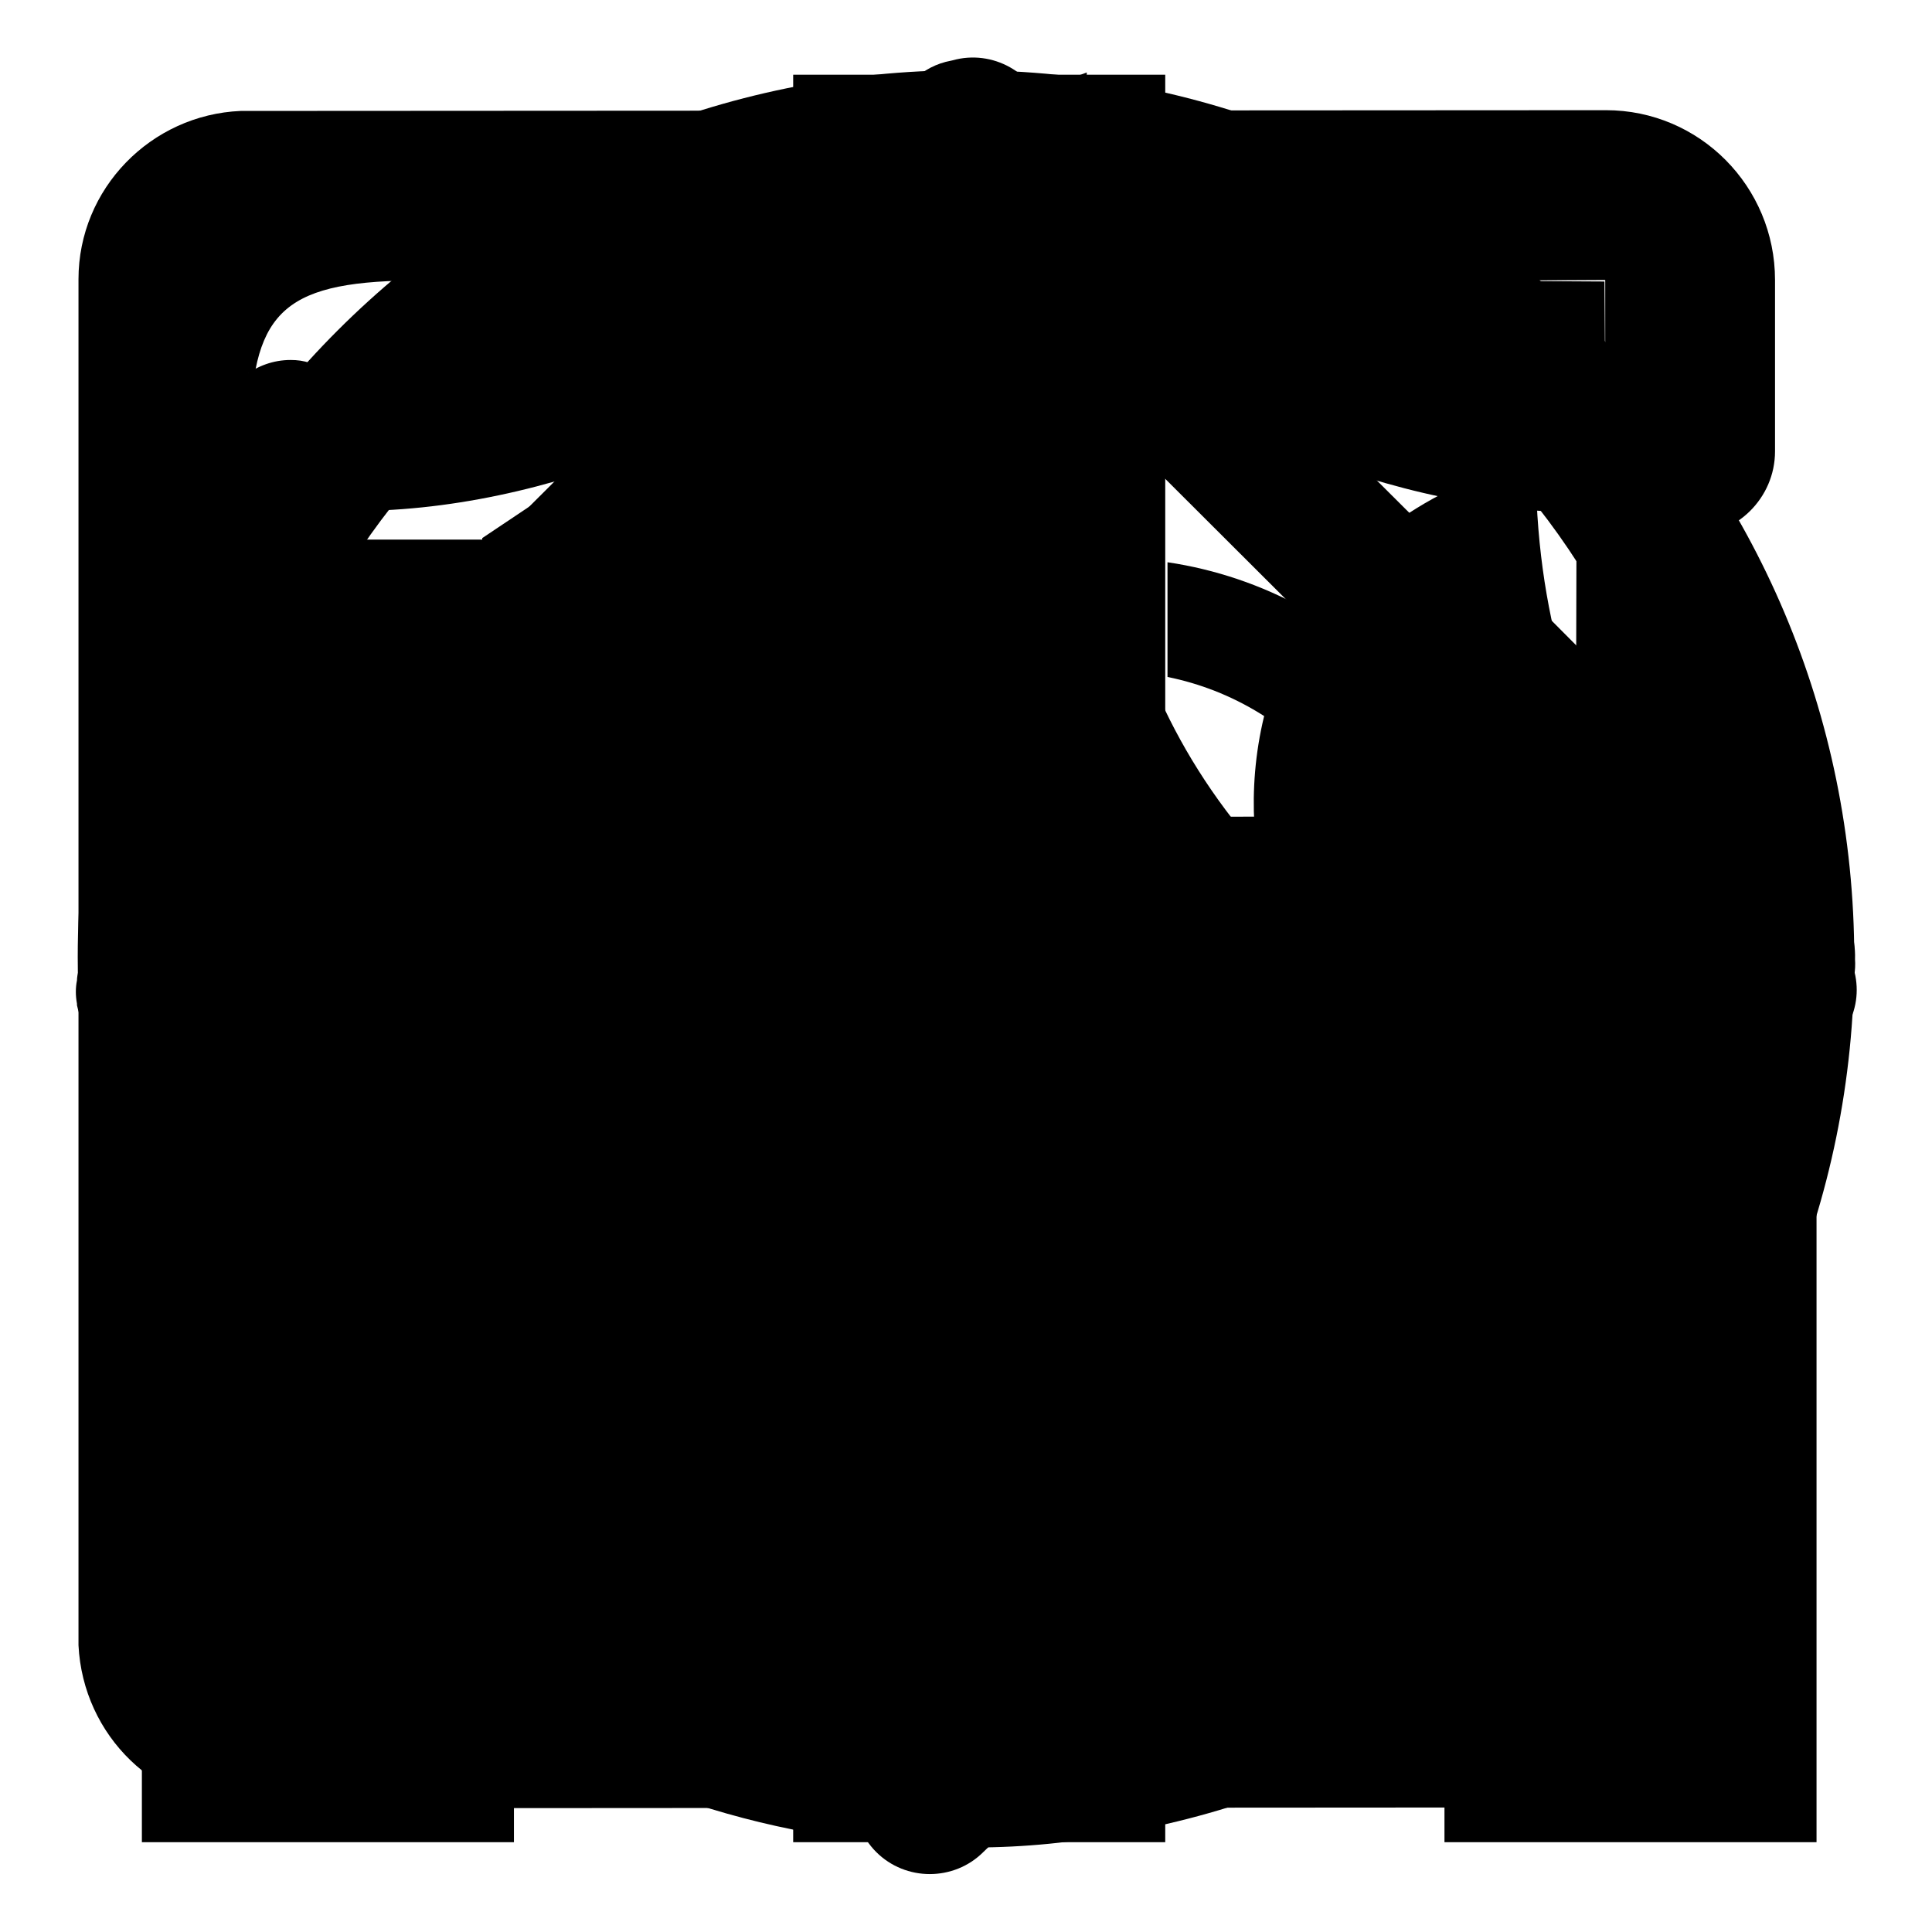
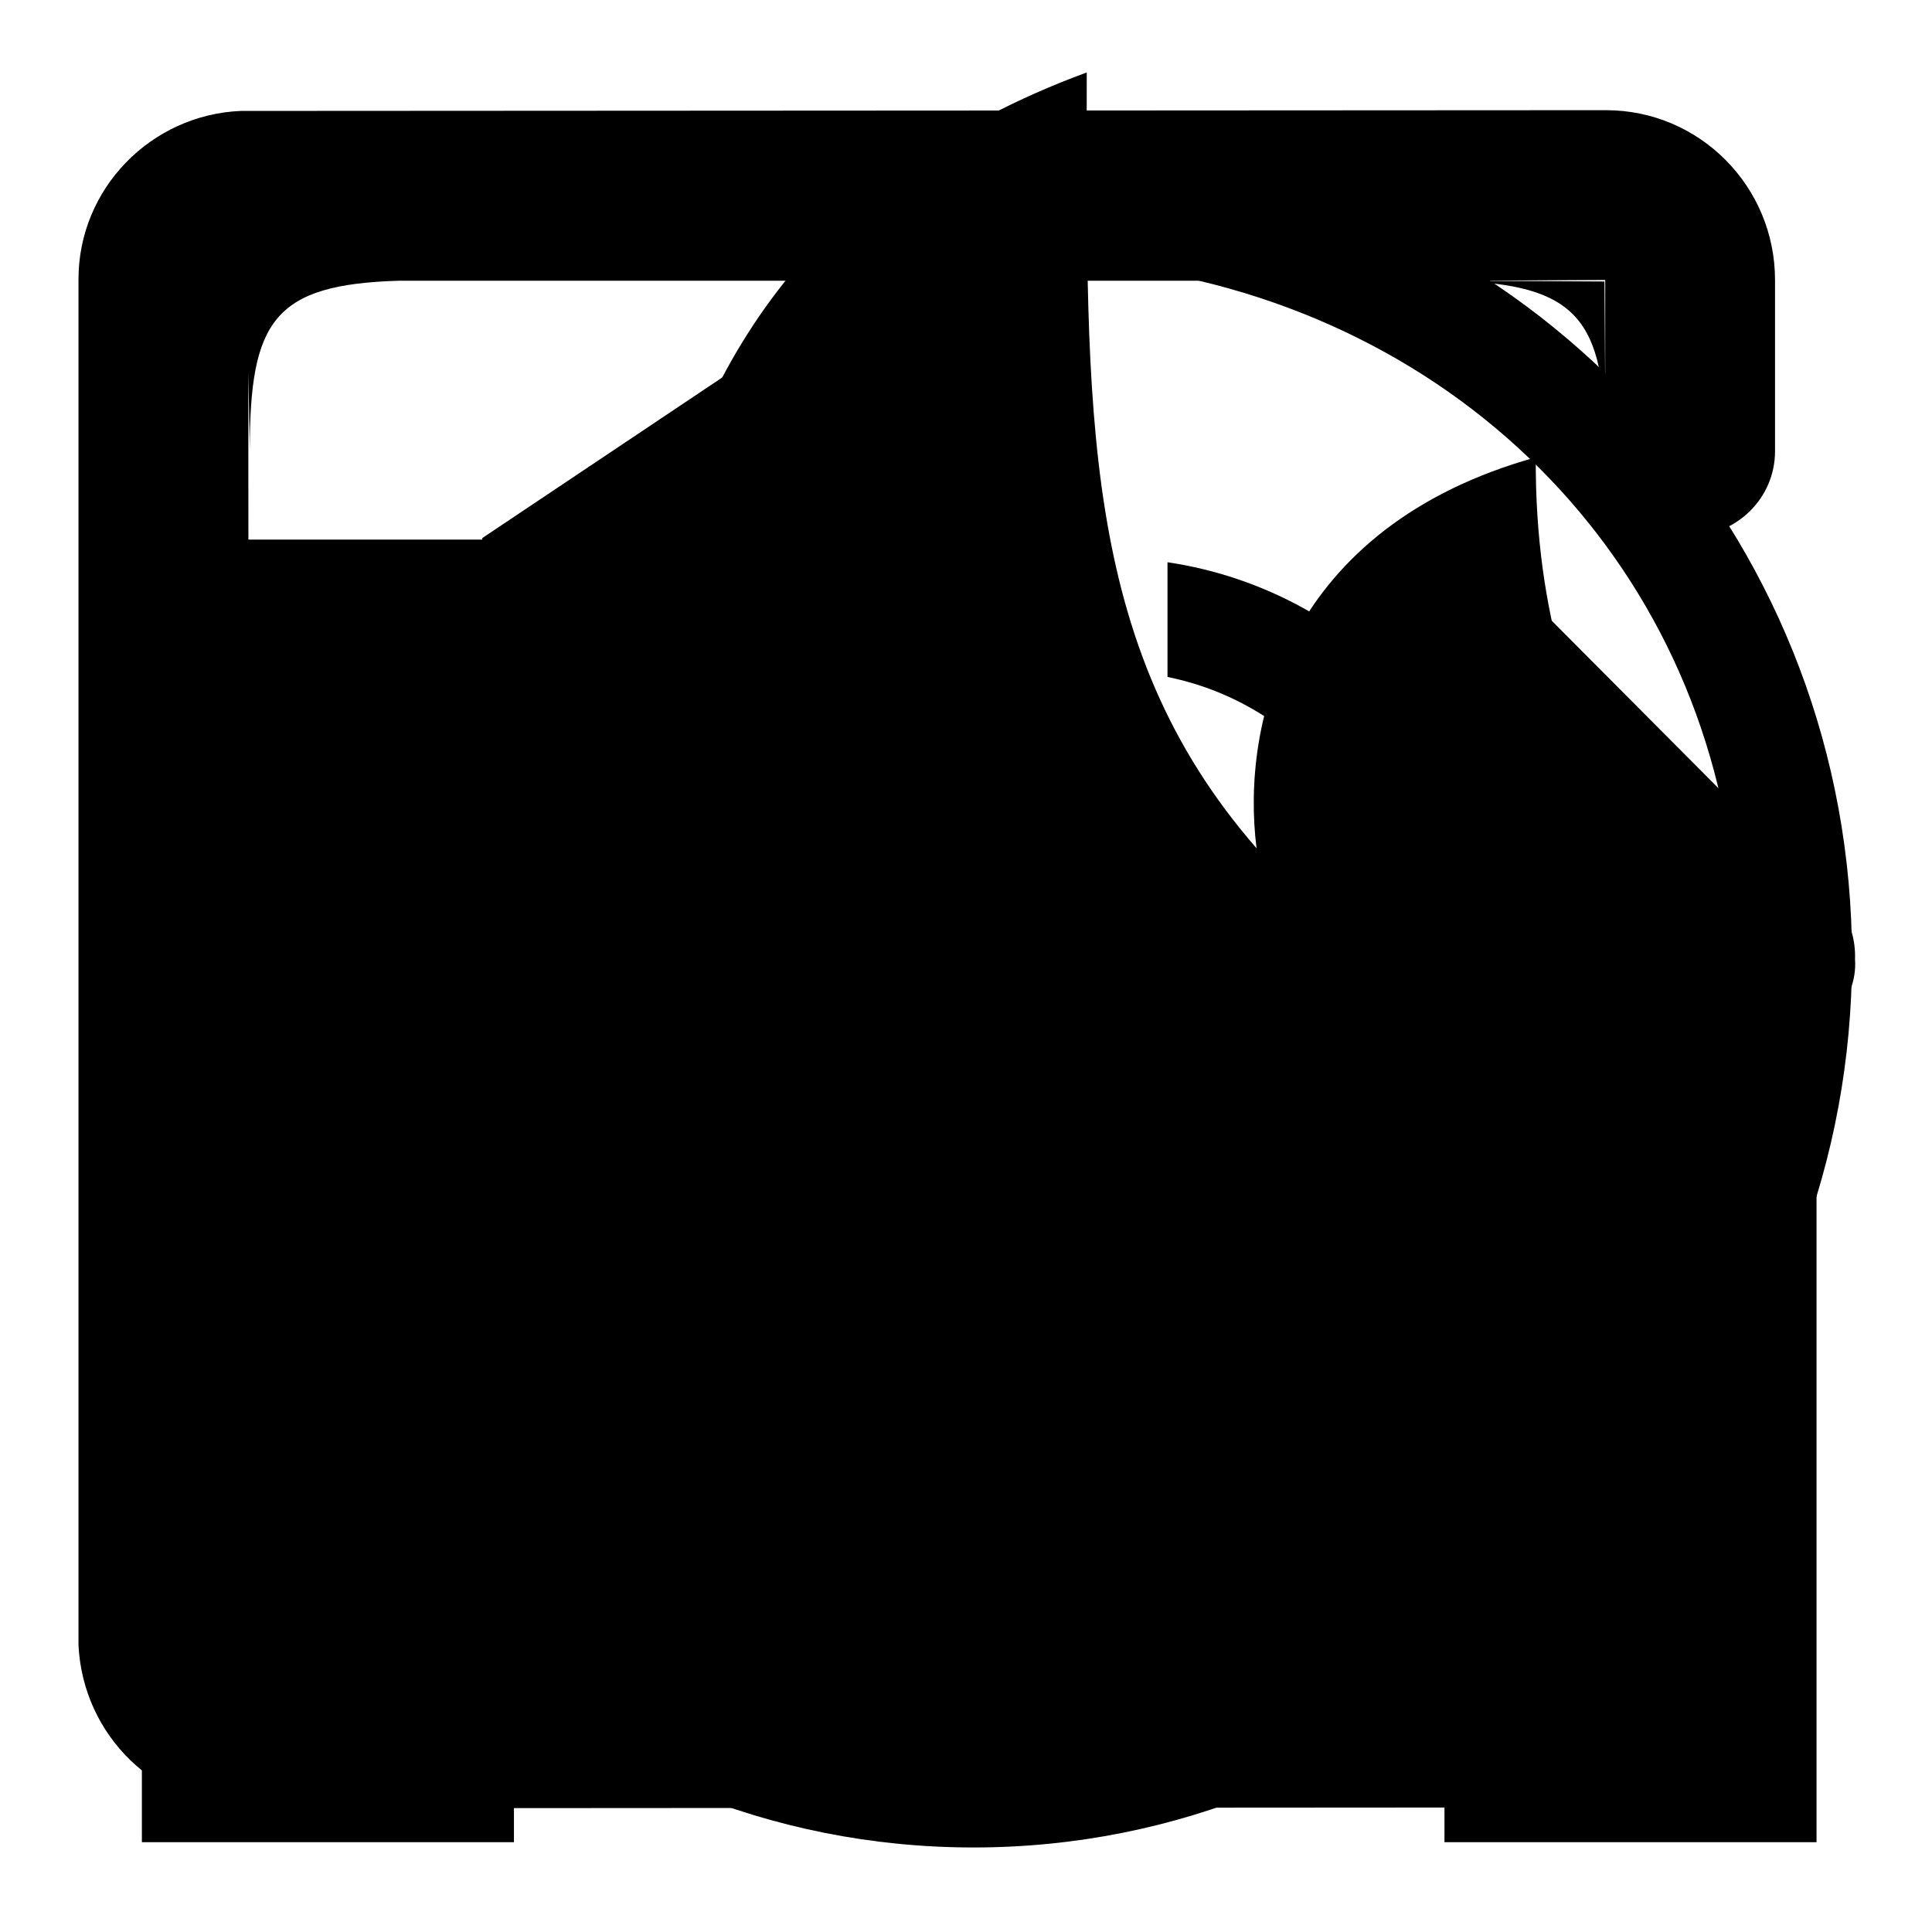
<svg xmlns="http://www.w3.org/2000/svg" version="1.1" x="0px" y="0px" viewBox="0 0 256 256" enable-background="new 0 0 256 256" xml:space="preserve">
  <g>
    <g>
-       <path fill="#000000" d="M78.4,118.1c0-5.5,4.5-9.7,10-9.7l30.3-0.1l0-30.5c0-5.5,4.5-10,10-10s9.7,4.5,9.7,10l0.1,30.5l30.1-0.1c5.5,0,10,4.5,10,10c0,5.5-4.5,10-10,10l-30,0l0.1,30.8c0,5.5-4.5,10-10,10c-5.5,0-10-4.5-10-10l0-30.8l-30.3,0C82.9,128.1,78.4,123.6,78.4,118.1z M228.7,111.1c-0.8,26-11.5,49.5-28.5,66.9c-0.3,0.4-0.4,0.8-0.8,1.2l-69.1,66.2c-3.9,3.9-10.3,3.9-14.2,0c-3.9-3.9-3.9-10.3,0-14.2l24.8-23.8c-0.1,0-0.2,0-0.4,0.1l39.3-37.7c17.7-14.7,29-36.9,29-61.7h0l0.1-40.2c-27-0.4-54.8-13.7-76.6-31.2c-1.9,0.7-4,0.8-6.1,0.2l-0.9-0.2c-0.2,0-0.4-0.2-0.6-0.2C103,54,75.3,67.2,48.3,67.7l0.2,41.1c0,0.6-0.1,1.1-0.2,1.6c0.7,22.4,10.5,42.4,25.8,56.5l1.4,1.3c2.3,2,4.7,3.9,7.2,5.7v1.3l27.1,26c3.9,3.9,3.9,10.3,0,14.2c-3.9,3.9-10.3,3.9-14.2,0l-39.3-37.8c-0.1-0.1-0.1-0.3-0.3-0.4c-17.2-18-27.8-42.3-27.8-69.1h0.2l0.1-47c-0.6-1.8-0.7-3.8-0.1-5.8c0.7-2.4,2.1-4.3,4-5.5c1.7-1.3,3.8-2.1,6.1-2.1c0.9,0,1.7,0.1,2.6,0.4l0.1-0.5c26.7,2.2,56.5-14.1,76.7-31.9c0,0,0.1,0,0.3,0.1c0.7-3.5,3.3-6.6,7.1-7.6l0.9-0.2c5.3-1.5,10.9,1.6,12.4,7c0.1,0.3,0.1,0.6,0.1,0.8c0.2-0.1,0.3-0.1,0.3-0.2c20.1,17.8,50,34.2,76.7,31.9l0.2,0.7c1-0.3,2.1-0.6,3.2-0.6c4.6,0,8.2,3.1,9.3,7.3c0,0.1,0.1,0.2,0.1,0.3c0,0.1,0,0.2,0,0.3c0,0,0,0,0,0.1c0.3,1.3,0.4,2.5,0.2,3.7l0.2,49.3C229,109.6,228.9,110.4,228.7,111.1z" />
-       <path fill="#000000" d="M203.1,127.1c0,5.9-4.8,10.7-10.7,10.7l-61.5-0.1c-1,0.3-2,0.5-3,0.5c-4.6,0-8.5-2.9-10-7c-0.5-1.3-0.9-2.7-0.9-4.2c0-0.5,0.1-1.1,0.2-1.6l0.1-62.5c0-5.9,4.8-10.7,10.7-10.7c5.9,0,10.7,4.8,10.7,10.7l-0.1,53.4l53.7,0.1C198.4,116.4,203.1,121.2,203.1,127.1z M128,244.7c-25.1,0-48.3-8-67.4-21.5c-4.5-1.3-7.9-5.4-7.9-10.3l-0.1-1c0-5.9,4.8-10.7,10.7-10.7c3.1,0,5.9,1.4,7.8,3.4c15.9,11.6,35.5,18.6,56.7,18.6c53.3,0,96.5-43.2,96.5-96.5c0-53.3-43.2-96.5-96.5-96.5c-53.3,0-96.5,43.2-96.5,96.5c0,14.7,3.4,28.6,9.3,41.1l-1.7,1.7c3.9,1.6,6.7,5.4,6.7,9.9l0.1,1c0,5.9-4.8,10.7-10.7,10.7c-4.9,0-8.9-3.3-10.2-7.8c-9.2-16.8-14.5-36-14.5-56.5C10.3,62,63,9.3,128,9.3C193,9.3,245.7,62,245.7,127C245.7,192,193,244.7,128,244.7z" />
      <path fill="#000000" d="M242.6,135.1c-0.5,0.5-1.1,0.8-1.7,1.2l-43.6,43.9c-4.4,4.4-11.5,4.4-15.9,0c-4.4-4.4-4.4-11.5,0-15.9l25.7-25.8l-118.3-0.1c-6.2,0-11.2-5-11.2-11.2c0-6.2,5-11.2,11.2-11.2l118.8,0.1l-26.3-26.4c-4.4-4.4-4.4-11.5,0-15.9s11.5-4.4,15.9,0l43.9,44.1c0.5,0.3,1,0.5,1.5,1c2.3,2.3,3.3,5.2,3.2,8.2C246,129.9,244.9,132.8,242.6,135.1z M223.9,71c-6.2,0-11.2-5-11.2-11.2v-2.3c-0.3-15.9-4.4-20.2-22-20.3L52.8,37.2c-16.5,0.5-19.7,5.3-19.7,22.4l-0.2-10.3l0.1,150.6c0.8,13.5,5.7,17.1,22.7,17.1l-22.7-0.1v0.2l179.8-0.1l0-14.7l-0.1,14.5l-22.7,0.1c18.3,0,22.4-4.2,22.8-20.3v-2.3c0-6.2,5-11.3,11.2-11.3c6.2,0,11.2,5,11.2,11.3l0,11.4h0V217c0,12.4-10.1,22.5-22.5,22.5h-11.9v0l-156,0.1v-0.1H32.8c-12.1,0-21.8-9.5-22.4-21.5L10.4,37c0-12,9.6-21.8,21.5-22.3l180.9-0.1c12.4,0,22.4,10.1,22.4,22.5v11.3h0l0,11.4C235.2,66,230.1,71,223.9,71z M32.8,37.2L32.8,37.2h6.9H32.8z M193.7,37.2l18.9,0.1l0.1,14.5l0-14.7L193.7,37.2z" />
-       <path fill="#000000" d="M243.1,138.1c-3.8,3.8-10,3.8-13.9,0L128,37.1l-84.7,84.4h6.1c10.8,0,19.6,8.8,19.6,19.6v10.4h0l0,59c0.7,6.3,2.9,8.1,9.9,8.6c8.6-0.6,9.6-3.3,9.7-14.1l0-24.9c0.1-10.7,8.8-19.4,19.6-19.4h9.8v-0.2l19.6,0v0.3h9.8c10.8,0,19.6,8.8,19.6,19.6v10.4h0l0,12.4l0-3.3c0,15.4-0.1,18.6,9.7,19.4c8.3-0.7,9.6-3.2,9.8-12.8l-0.1,12.9h0.1l0-16.3c0,1.2,0,2.4,0,3.4l0-5.7l0-60c0-5.4,4.4-9.8,9.8-9.8c5.4,0,9.8,4.4,9.8,9.8l0.1,68.2h-0.1v10.4c0,10.8-8.8,19.6-19.6,19.6H177h-9.8c-10.6,0-19.1-8.4-19.5-18.8l0-25.3l-0.1-3.9c0,0.5,0,1.1,0.1,1.7l0-12.5h-5.4l5.1,0l0.2,10.8c-0.6-8.6-3-10.4-11.9-10.8l-16.2,0c-8.2,0.4-10.4,2.2-11,9.9l0.2-9.9h-0.3l0,10.2c0-0.1,0-0.2,0-0.3l0,1.3l0,17.6h-0.1v10.4c0,10.8-8.8,19.6-19.6,19.6h-9.8h-9.8c-10.5,0-19.1-8.3-19.5-18.8l-0.1-79.3h-4.2l3.9,0l0.1,13.1c-0.2-10.5-1.7-12.7-11.2-13.1l-17.7,0c-0.8,0.1-1.6,0-2.5-0.2c-0.1,0-0.1,0-0.2,0c-1.8-0.4-3.6-1.1-5-2.5c-1.4-1.4-2.1-3.2-2.5-5c0-0.1,0-0.1,0-0.2c-0.2-1.1-0.2-2.1,0-3.1c0-0.4,0.1-0.9,0.2-1.3c0.1-0.5,0.3-1,0.5-1.4c0.4-1,1-1.9,1.7-2.6c0,0,0.1-0.1,0.1-0.2L120.3,17.1c0.2-0.3,0.3-0.7,0.6-0.9c3.8-3.8,10-3.8,13.9,0l0.1,0.1c0,0,0,0,0,0c0,0,0,0,0,0l108.2,107.8C247,128.1,247,134.3,243.1,138.1z M167.2,219.4h4.7H167.2L167.2,219.4z M69.2,219.4h4.6H69.2L69.2,219.4z M49.3,154c0,2,0,4.3,0,7L49.3,154z" />
      <path fill="#000000" d="M154.7,232.7v-15.6c45.4-10,75.6-45.1,75.6-90.4c0-45.5-31.2-81.8-75.6-90.4V20.9c51.3,7.5,90.7,51.8,90.7,106C245.4,180.9,205.9,225.2,154.7,232.7z M116.9,217.7l-53-35.4V71.3l52.9-35.4c8.4,0,15.1,6.8,15.1,15.1v151.5C132,210.9,125.2,217.7,116.9,217.7z M48.8,172.2H26.1c-8.4,0-15.1-6.8-15.1-15.2V96.5c0-8.4,6.8-15.1,15.1-15.1h22.7L48.8,172.2L48.8,172.2z M200.1,126.8c0,26.7-19.8,48.6-45.4,52.3v-15.2c17.3-3.5,30.3-18.8,30.3-37.1c0-18.3-13-33.6-30.3-37.1V74.5C180.3,78.3,200.1,100.1,200.1,126.8z" />
      <path fill="#000000" d="M18.8,71.5h49.3v172.6H18.8V71.5z" />
-       <path fill="#000000" d="M105.1,9.9h49.3v234.2h-49.3V9.9z" />
      <path fill="#000000" d="M191.4,133.1h49.3v111h-49.3V133.1z" />
      <path fill="#000000" d="M203.5,60.6c-33,9.2-39.1,35.2-37,51.8C143,85.4,144,54.3,144,9.6c-75.6,27.8-58,107.9-60.3,132.3c-19-15.2-22.6-51.4-22.6-51.4c-20.1,10.1-30.1,37-30.1,58.8c0,52.8,43.9,95.5,98,95.5c54.1,0,98-42.8,98-95.5C226.9,117.8,203.2,103.3,203.5,60.6z" />
    </g>
  </g>
</svg>